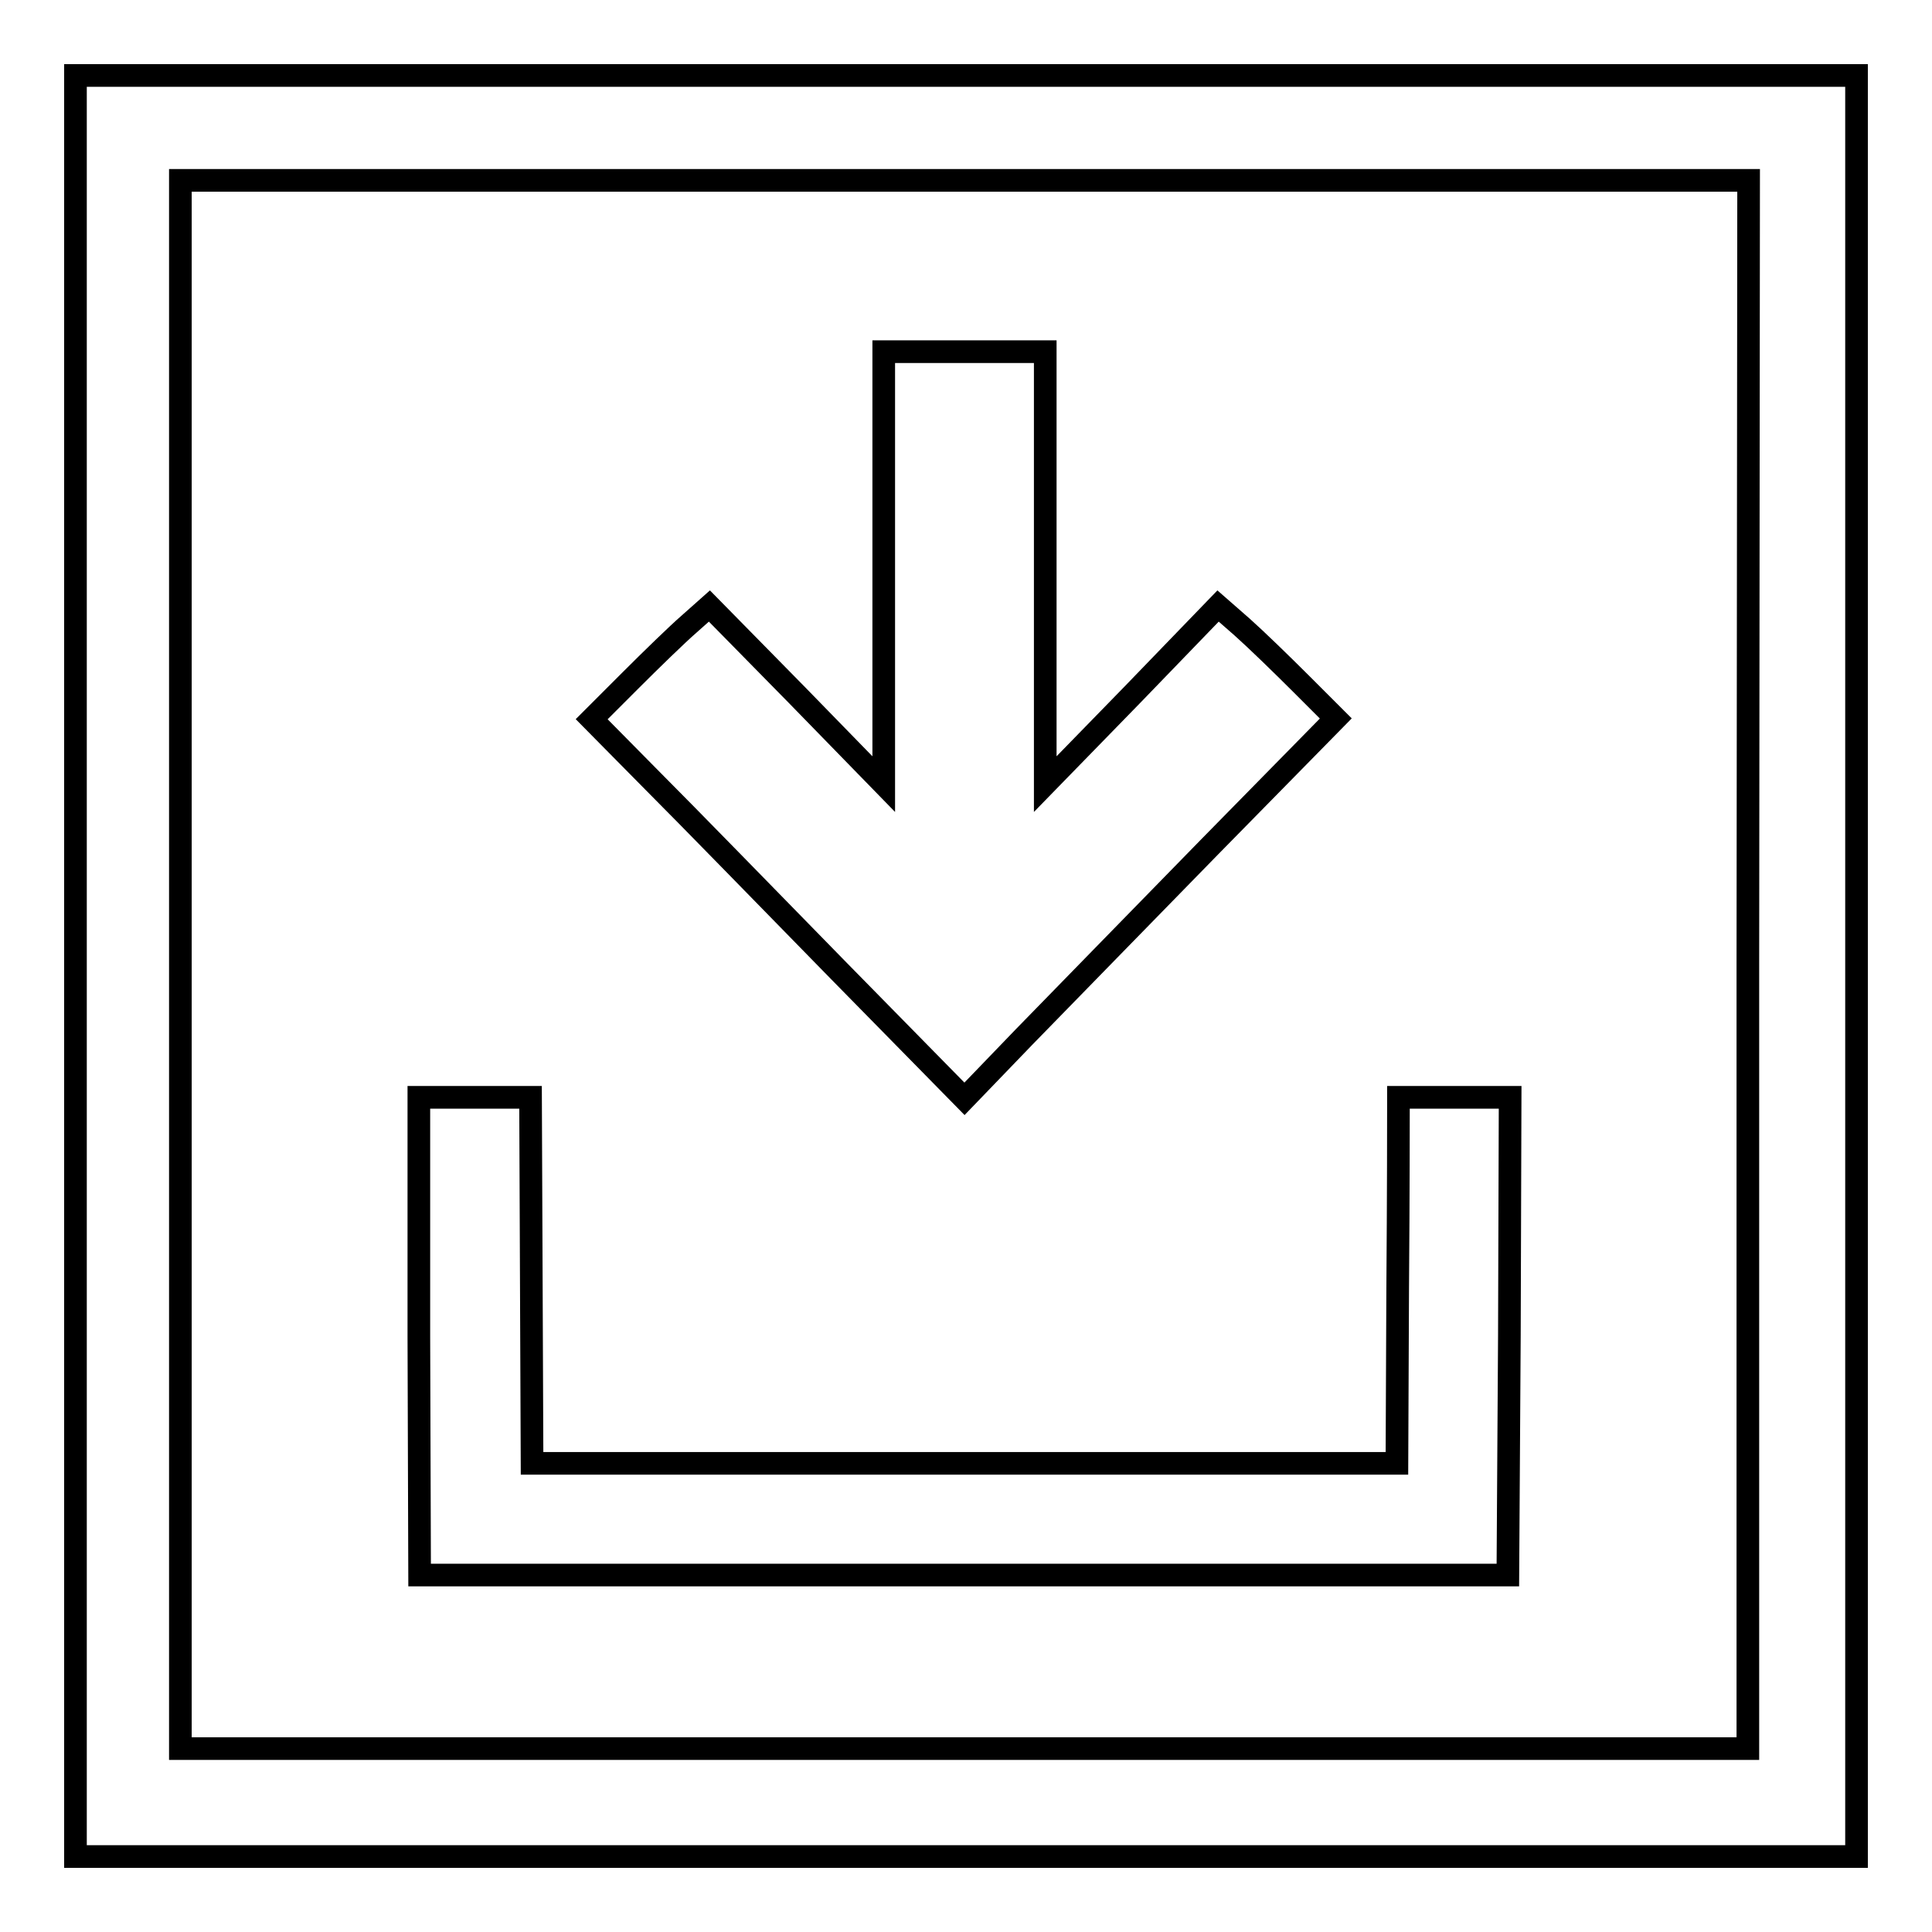
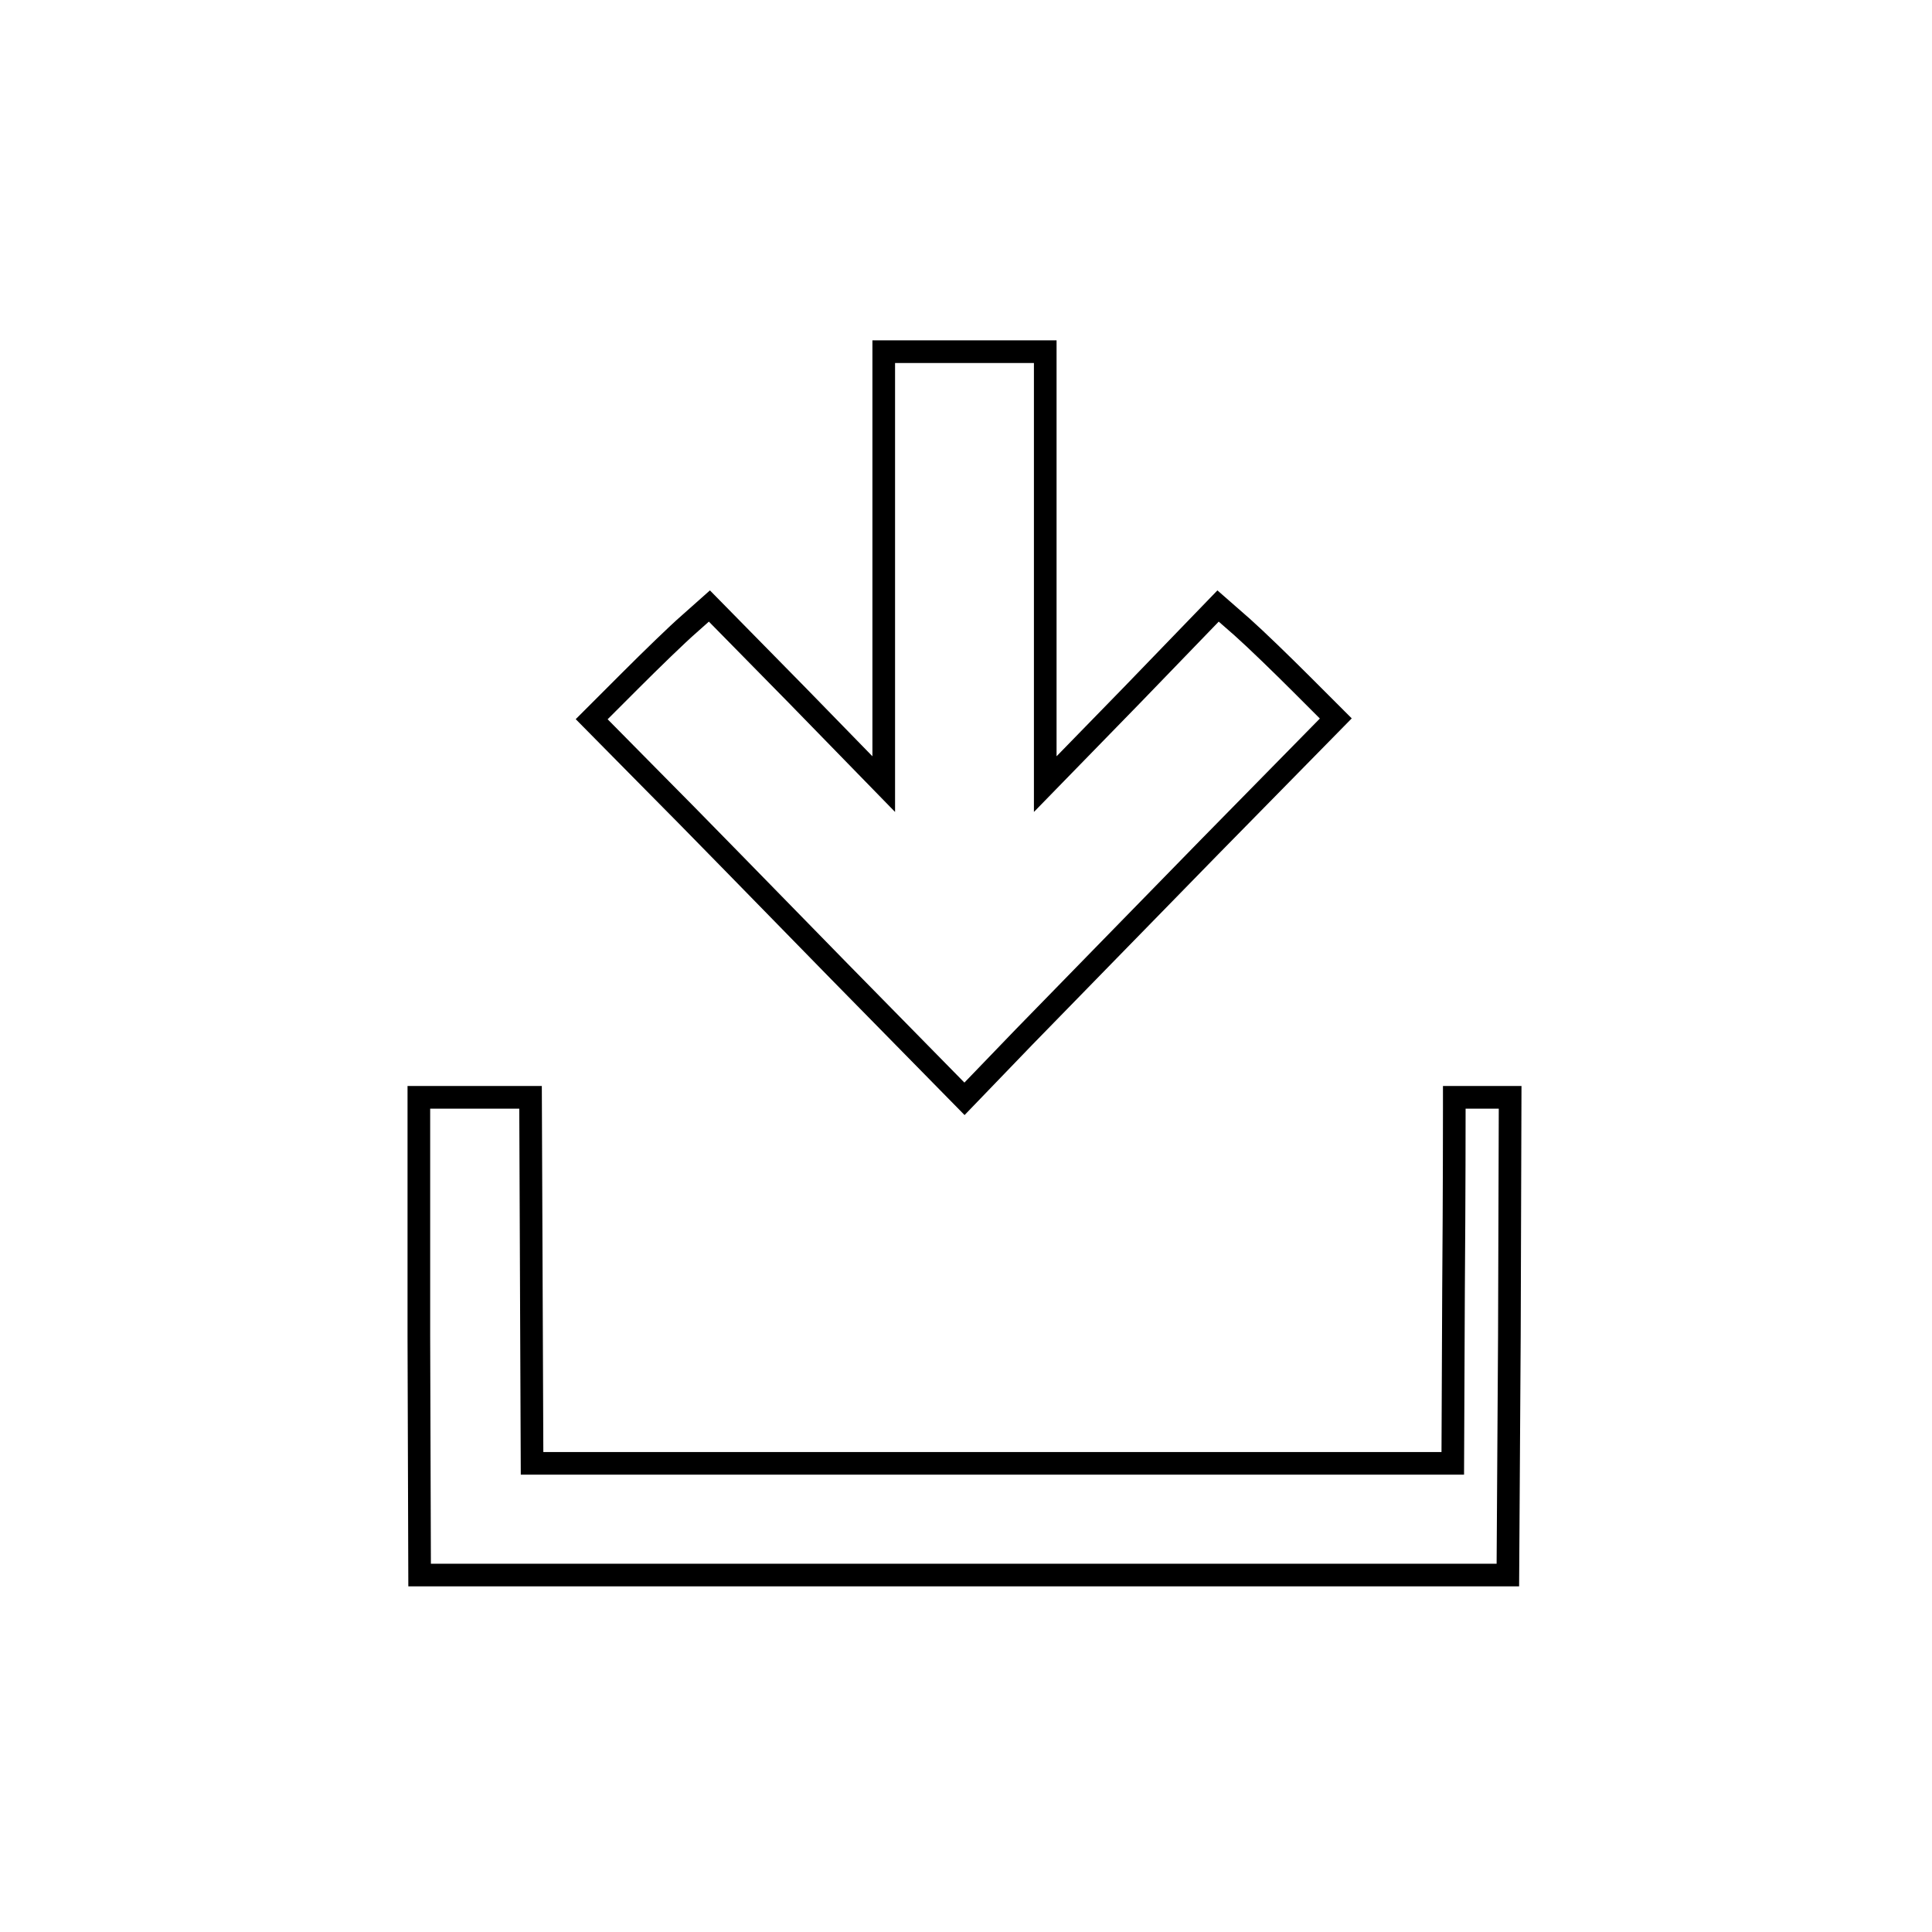
<svg xmlns="http://www.w3.org/2000/svg" version="1.1" x="0px" y="0px" viewBox="0 0 256 256" enable-background="new 0 0 256 256" xml:space="preserve">
  <g>
    <g>
      <g>
-         <path stroke-width="3" fill-opacity="0" stroke="#000000" d="M10,128v118h118h118V128V10H128H10V128z M231.6,127.8v103.9H127.8H23.9V127.8V23.9h103.9h103.9L231.6,127.8L231.6,127.8z" />
        <path stroke-width="3" fill-opacity="0" stroke="#000000" d="M117.1,75.2v28.7l-11.5-11.8L94,80.3l-2.7,2.4c-1.5,1.3-5,4.7-7.8,7.5l-5.1,5.1l8.1,8.2c4.5,4.5,15.6,15.9,24.7,25.2l16.6,16.9l7.9-8.2c4.4-4.5,15.5-15.9,24.6-25.2l16.7-17l-4.6-4.6c-2.5-2.5-6-5.9-7.8-7.5l-3.2-2.8L150,92.1l-11.5,11.8V75.2l0-28.6h-10.7h-10.7L117.1,75.2z" />
-         <path stroke-width="3" fill-opacity="0" stroke="#000000" d="M55.5,177l0.1,31.7h72.1h72.1L200,177l0.1-31.6h-7.4h-7.4l0,1.3c0,0.7,0,11.6-0.1,24.2l-0.1,23h-57.3H70.5l-0.1-24.3l-0.1-24.2h-7.4h-7.4L55.5,177z" />
+         <path stroke-width="3" fill-opacity="0" stroke="#000000" d="M55.5,177l0.1,31.7h72.1h72.1L200,177l0.1-31.6h-7.4l0,1.3c0,0.7,0,11.6-0.1,24.2l-0.1,23h-57.3H70.5l-0.1-24.3l-0.1-24.2h-7.4h-7.4L55.5,177z" />
      </g>
    </g>
  </g>
</svg>